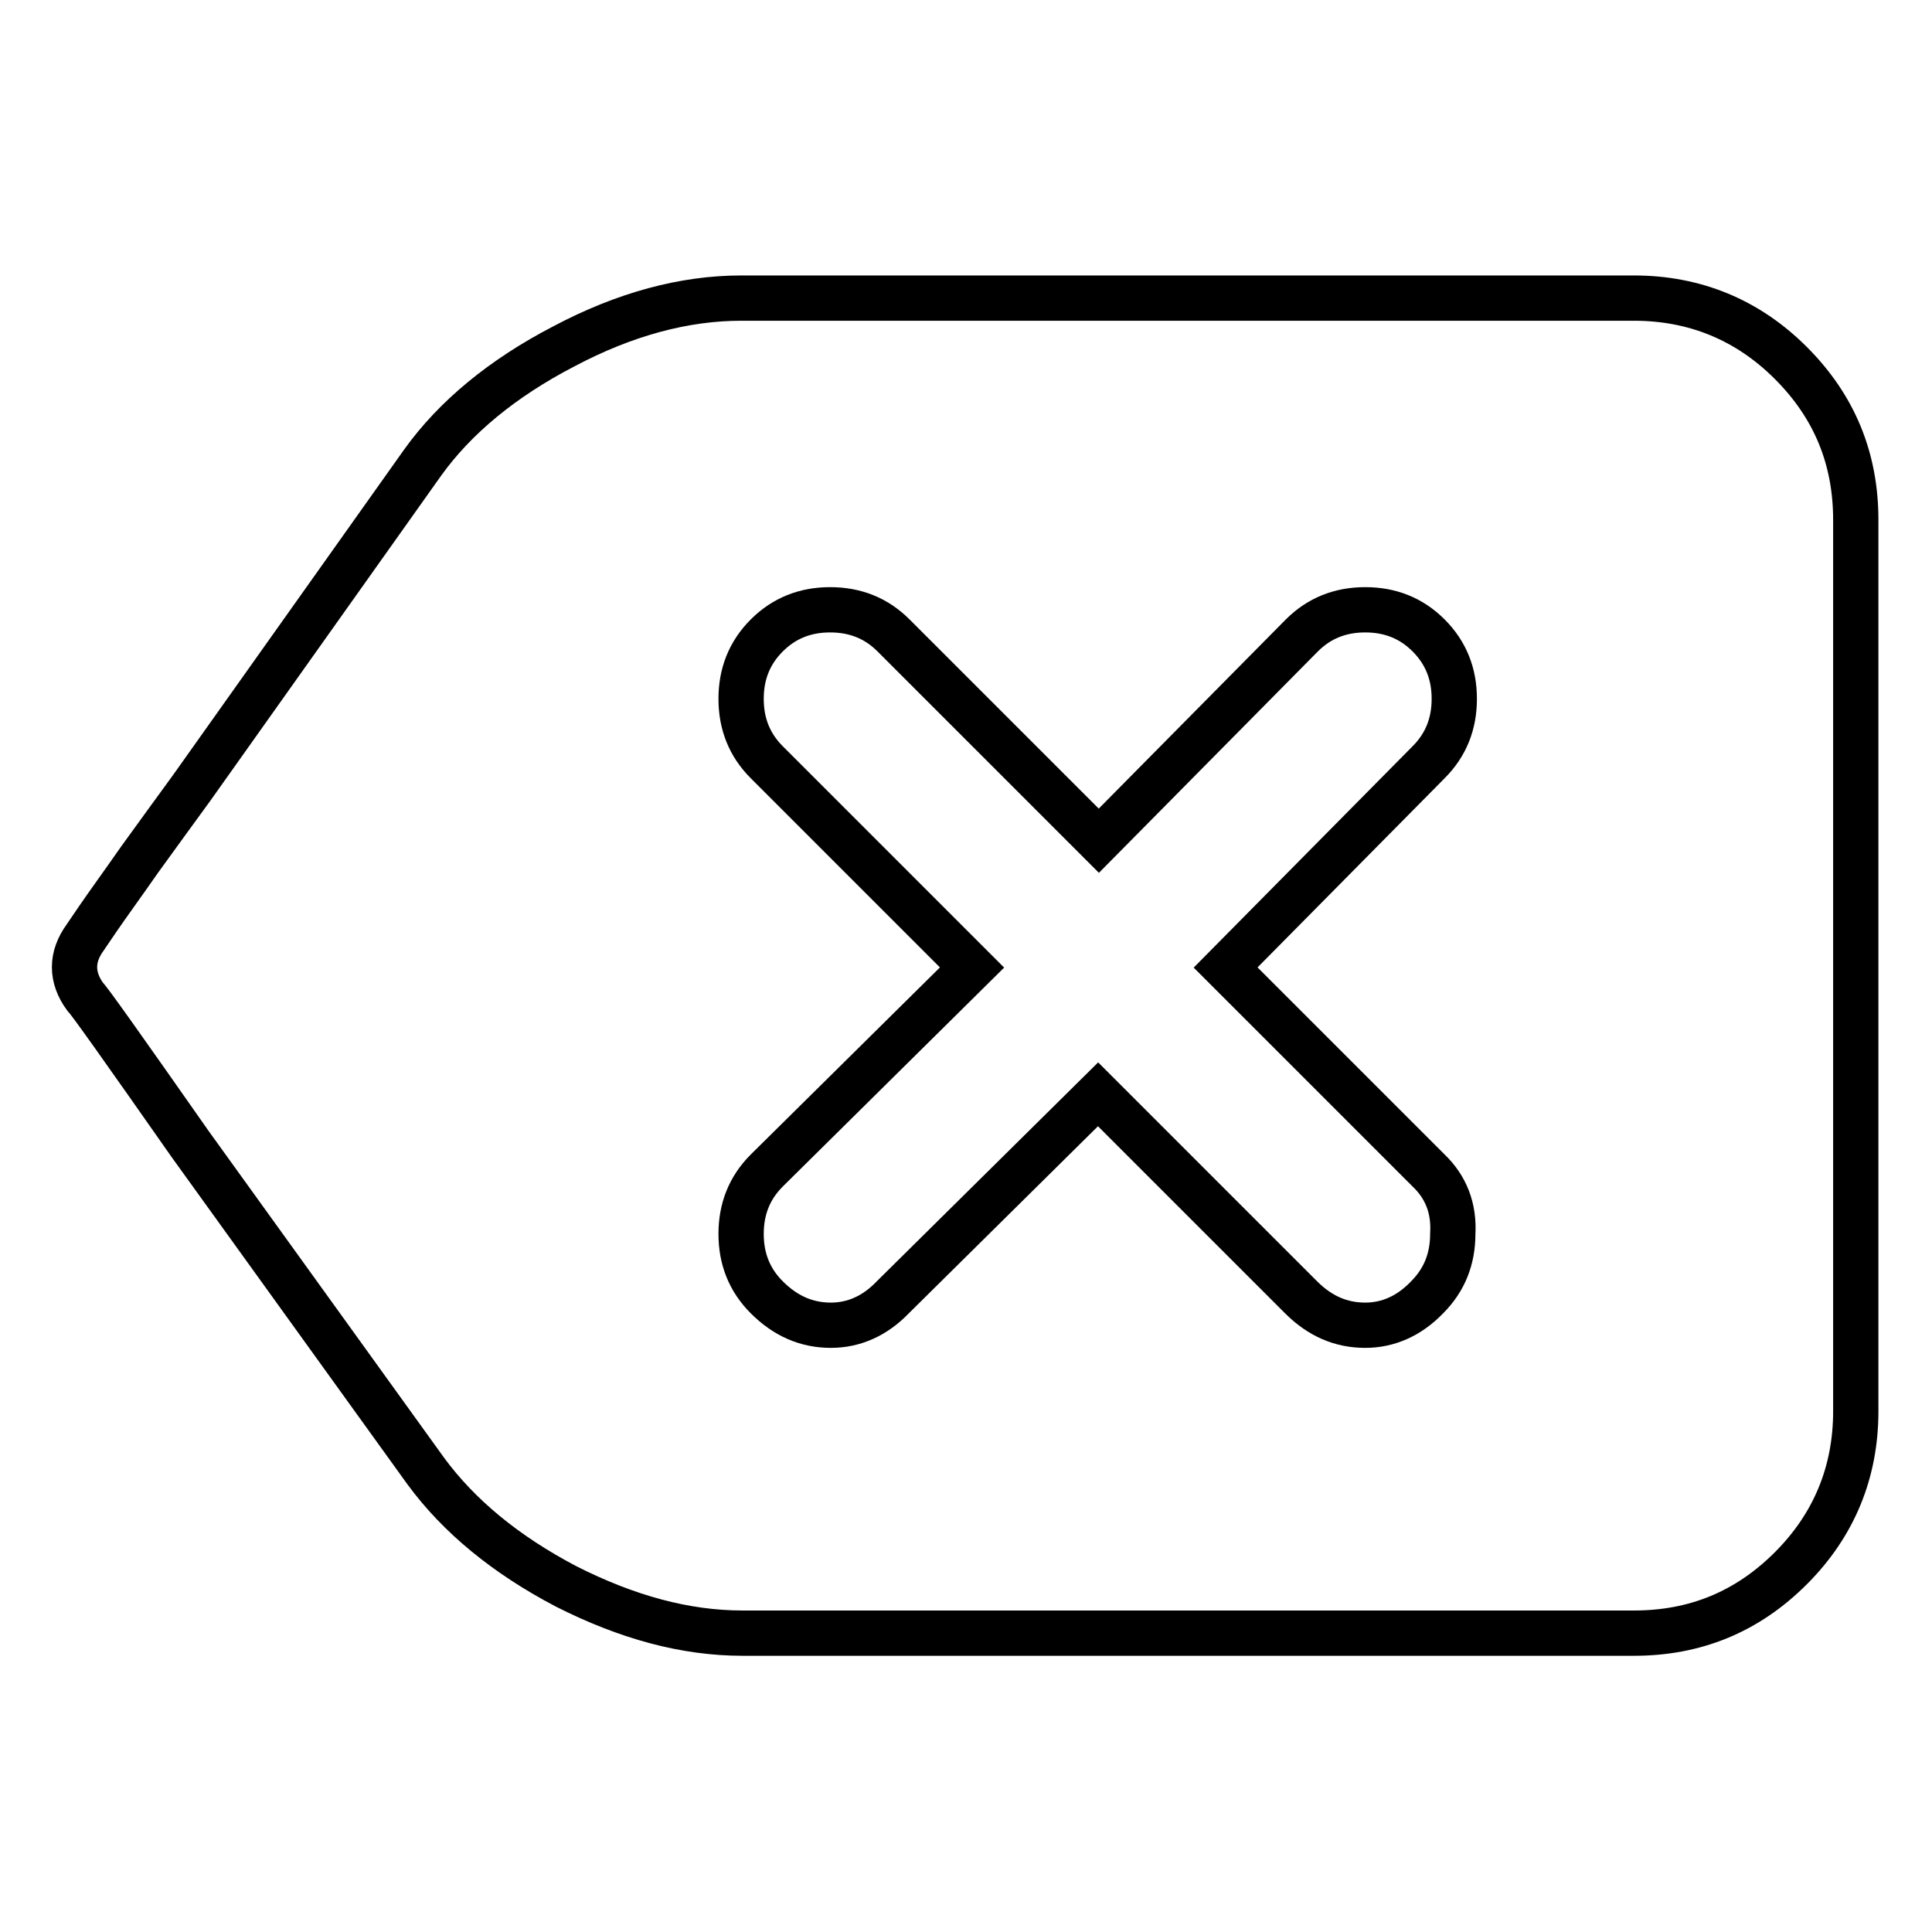
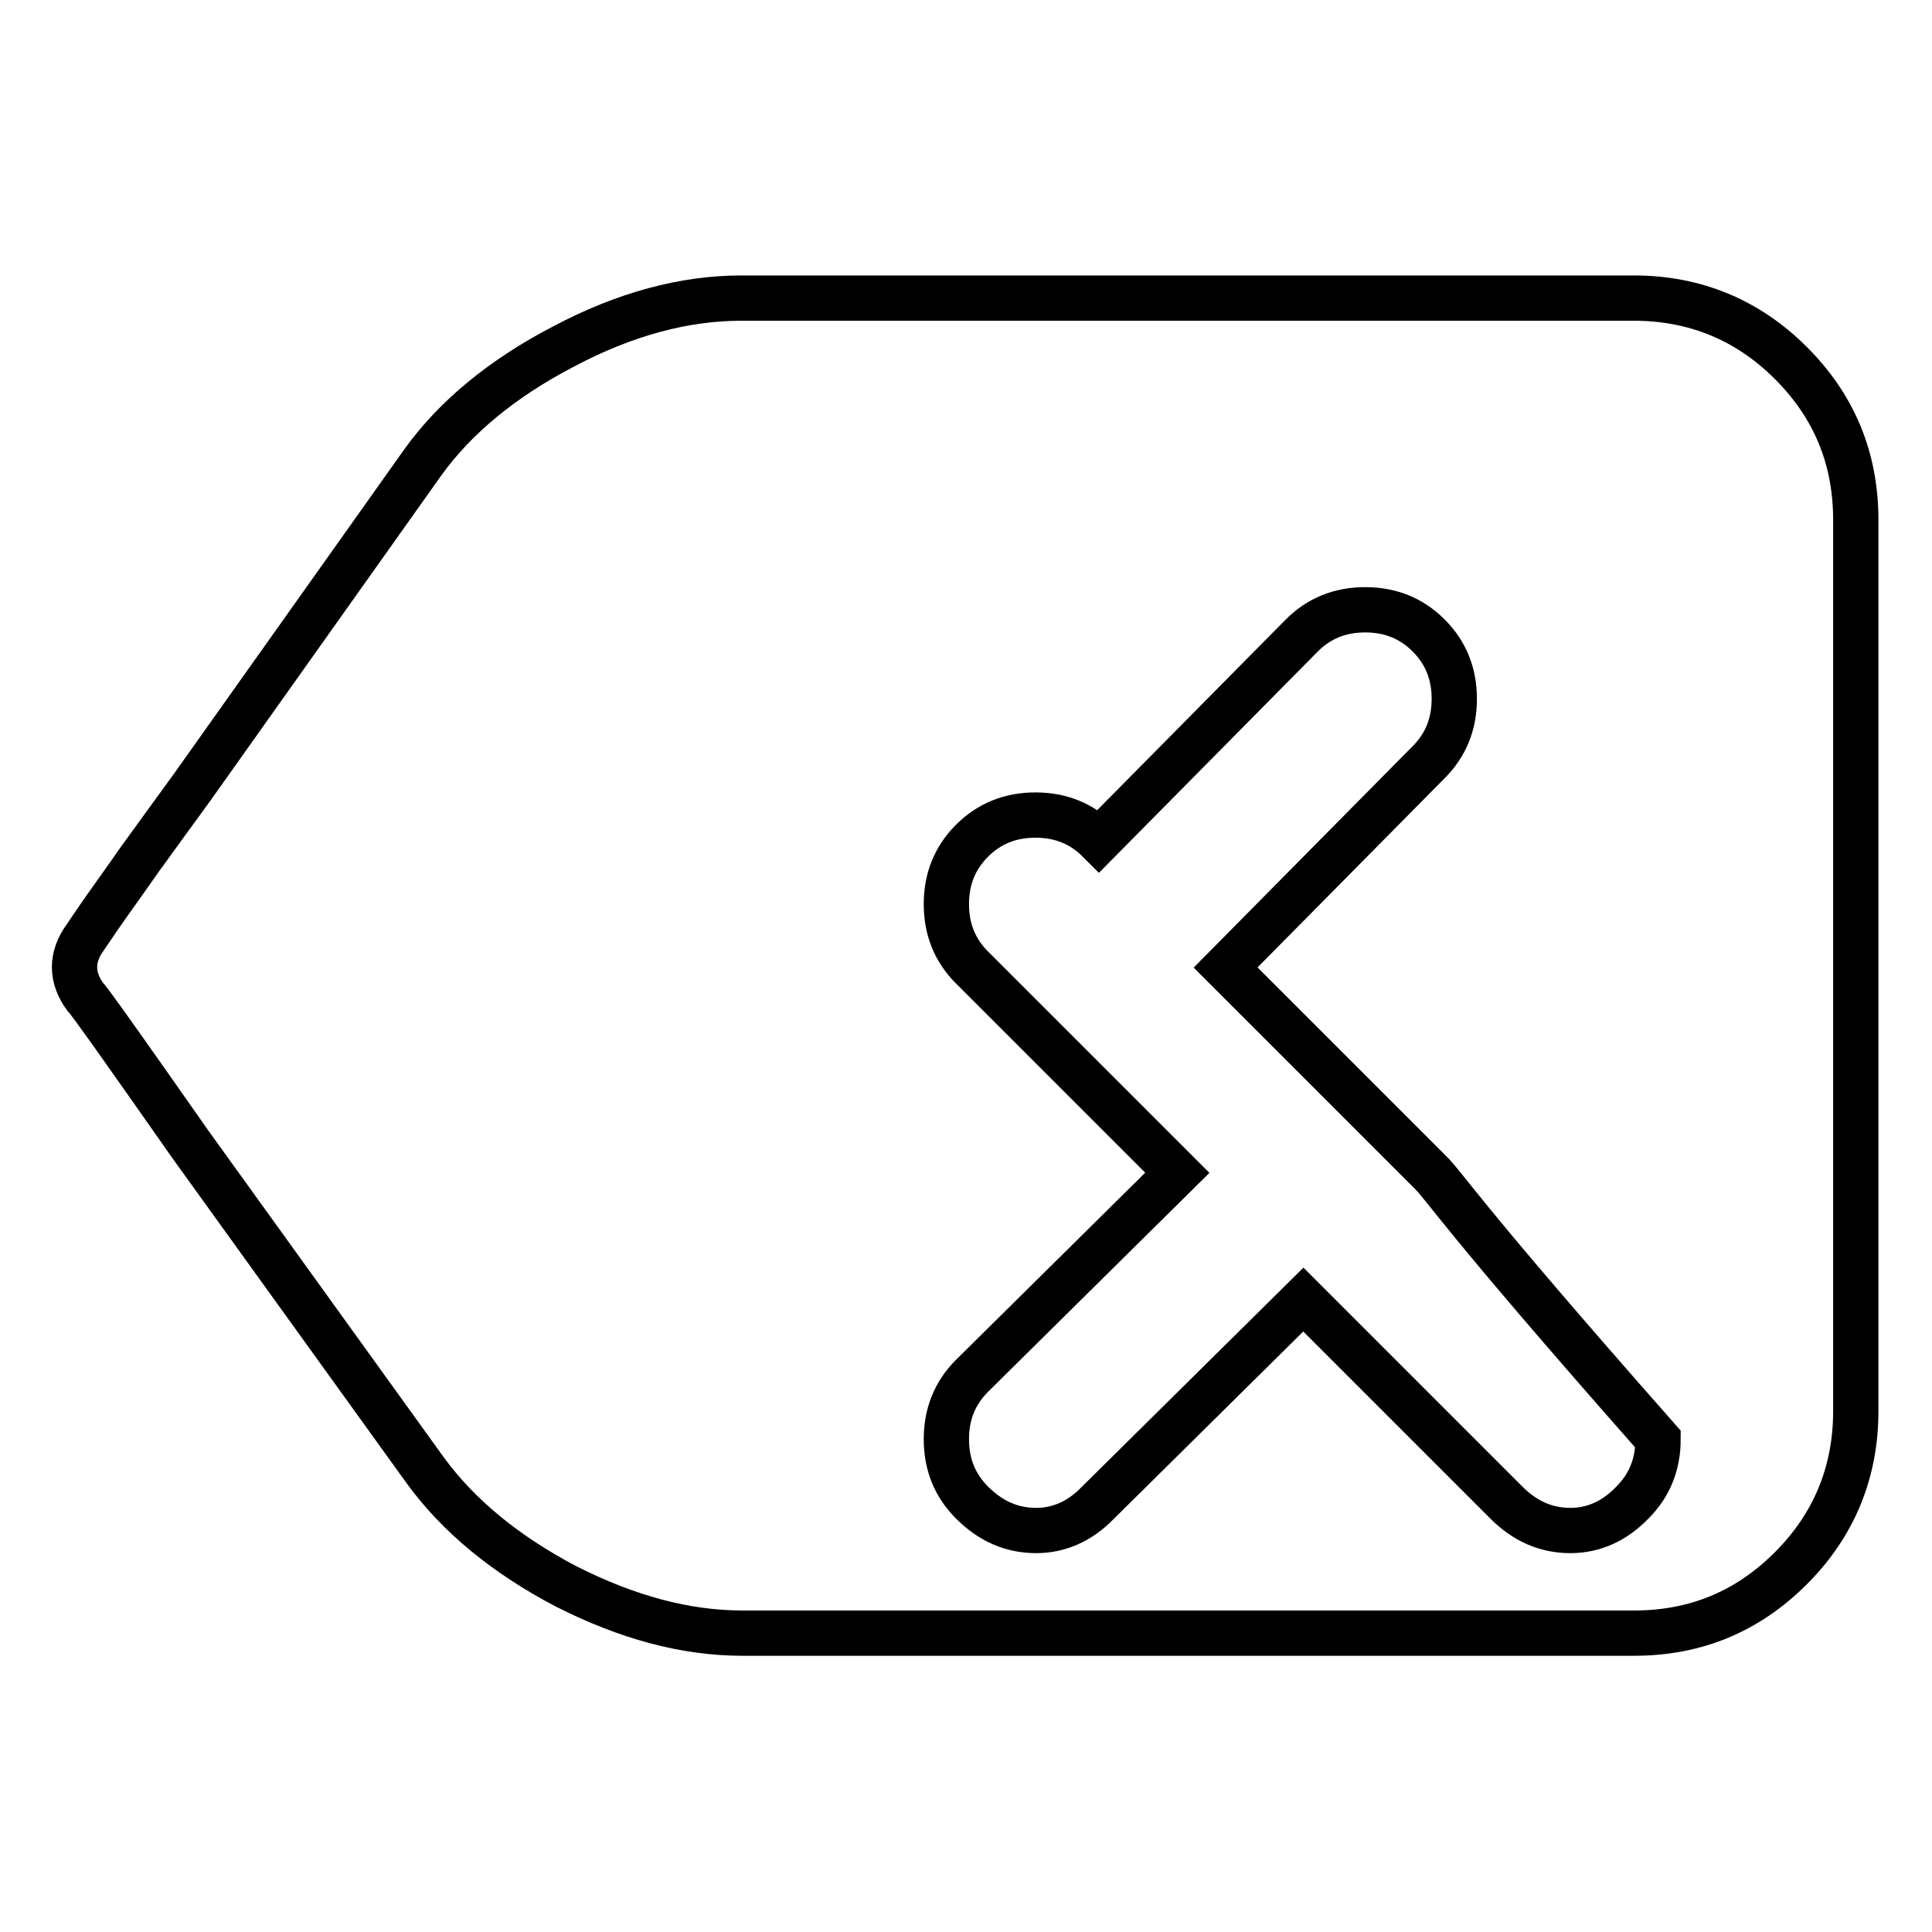
<svg xmlns="http://www.w3.org/2000/svg" version="1.1" x="0px" y="0px" viewBox="0 0 256 256" enable-background="new 0 0 256 256" xml:space="preserve">
  <g>
-     <path stroke-width="6" fill-opacity="0" stroke="#000000" d="M216.5,39.5c8.1,0,15.1,2.9,20.8,8.6c5.8,5.8,8.6,12.7,8.6,20.8v118.1c0,8.1-2.9,15.1-8.6,20.8 c-5.8,5.8-12.7,8.6-20.8,8.6H98.4c-7.6,0-15.3-2.1-23.4-6.2c-8-4.2-14.2-9.3-18.6-15.3l-31.2-43.3c-8.9-12.7-13.5-19.2-13.9-19.5 c-1.9-2.6-1.9-5.3,0-7.9l1.7-2.5c1.3-1.9,3.2-4.5,5.5-7.8c2.4-3.3,4.7-6.5,6.9-9.5l30.6-43.1c4.3-6,10.6-11.2,18.7-15.4 c8.1-4.3,16-6.4,23.5-6.4H216.5L216.5,39.5z M189.3,155.1l-26.9-26.9l26.9-27.2c2.3-2.3,3.4-5.1,3.4-8.4c0-3.3-1.1-6.1-3.4-8.4 c-2.3-2.3-5.1-3.4-8.4-3.4c-3.3,0-6.1,1.1-8.4,3.4l-26.9,27.2l-27.2-27.2c-2.3-2.3-5.1-3.4-8.4-3.4s-6.1,1.1-8.4,3.4 c-2.3,2.3-3.4,5.1-3.4,8.4c0,3.3,1.1,6.1,3.4,8.4l27.2,27.2l-27.2,26.9c-2.3,2.3-3.4,5.1-3.4,8.4c0,3.3,1.1,6.1,3.4,8.4 c2.5,2.5,5.3,3.7,8.5,3.7c3,0,5.8-1.2,8.2-3.7l27.2-26.9l26.9,26.9c2.5,2.5,5.3,3.7,8.5,3.7c3,0,5.8-1.2,8.2-3.7 c2.3-2.3,3.4-5.1,3.4-8.4C192.7,160.1,191.6,157.3,189.3,155.1L189.3,155.1z" />
+     <path stroke-width="6" fill-opacity="0" stroke="#000000" d="M216.5,39.5c8.1,0,15.1,2.9,20.8,8.6c5.8,5.8,8.6,12.7,8.6,20.8v118.1c0,8.1-2.9,15.1-8.6,20.8 c-5.8,5.8-12.7,8.6-20.8,8.6H98.4c-7.6,0-15.3-2.1-23.4-6.2c-8-4.2-14.2-9.3-18.6-15.3l-31.2-43.3c-8.9-12.7-13.5-19.2-13.9-19.5 c-1.9-2.6-1.9-5.3,0-7.9l1.7-2.5c1.3-1.9,3.2-4.5,5.5-7.8c2.4-3.3,4.7-6.5,6.9-9.5l30.6-43.1c4.3-6,10.6-11.2,18.7-15.4 c8.1-4.3,16-6.4,23.5-6.4H216.5L216.5,39.5z M189.3,155.1l-26.9-26.9l26.9-27.2c2.3-2.3,3.4-5.1,3.4-8.4c0-3.3-1.1-6.1-3.4-8.4 c-2.3-2.3-5.1-3.4-8.4-3.4c-3.3,0-6.1,1.1-8.4,3.4l-26.9,27.2c-2.3-2.3-5.1-3.4-8.4-3.4s-6.1,1.1-8.4,3.4 c-2.3,2.3-3.4,5.1-3.4,8.4c0,3.3,1.1,6.1,3.4,8.4l27.2,27.2l-27.2,26.9c-2.3,2.3-3.4,5.1-3.4,8.4c0,3.3,1.1,6.1,3.4,8.4 c2.5,2.5,5.3,3.7,8.5,3.7c3,0,5.8-1.2,8.2-3.7l27.2-26.9l26.9,26.9c2.5,2.5,5.3,3.7,8.5,3.7c3,0,5.8-1.2,8.2-3.7 c2.3-2.3,3.4-5.1,3.4-8.4C192.7,160.1,191.6,157.3,189.3,155.1L189.3,155.1z" />
  </g>
</svg>